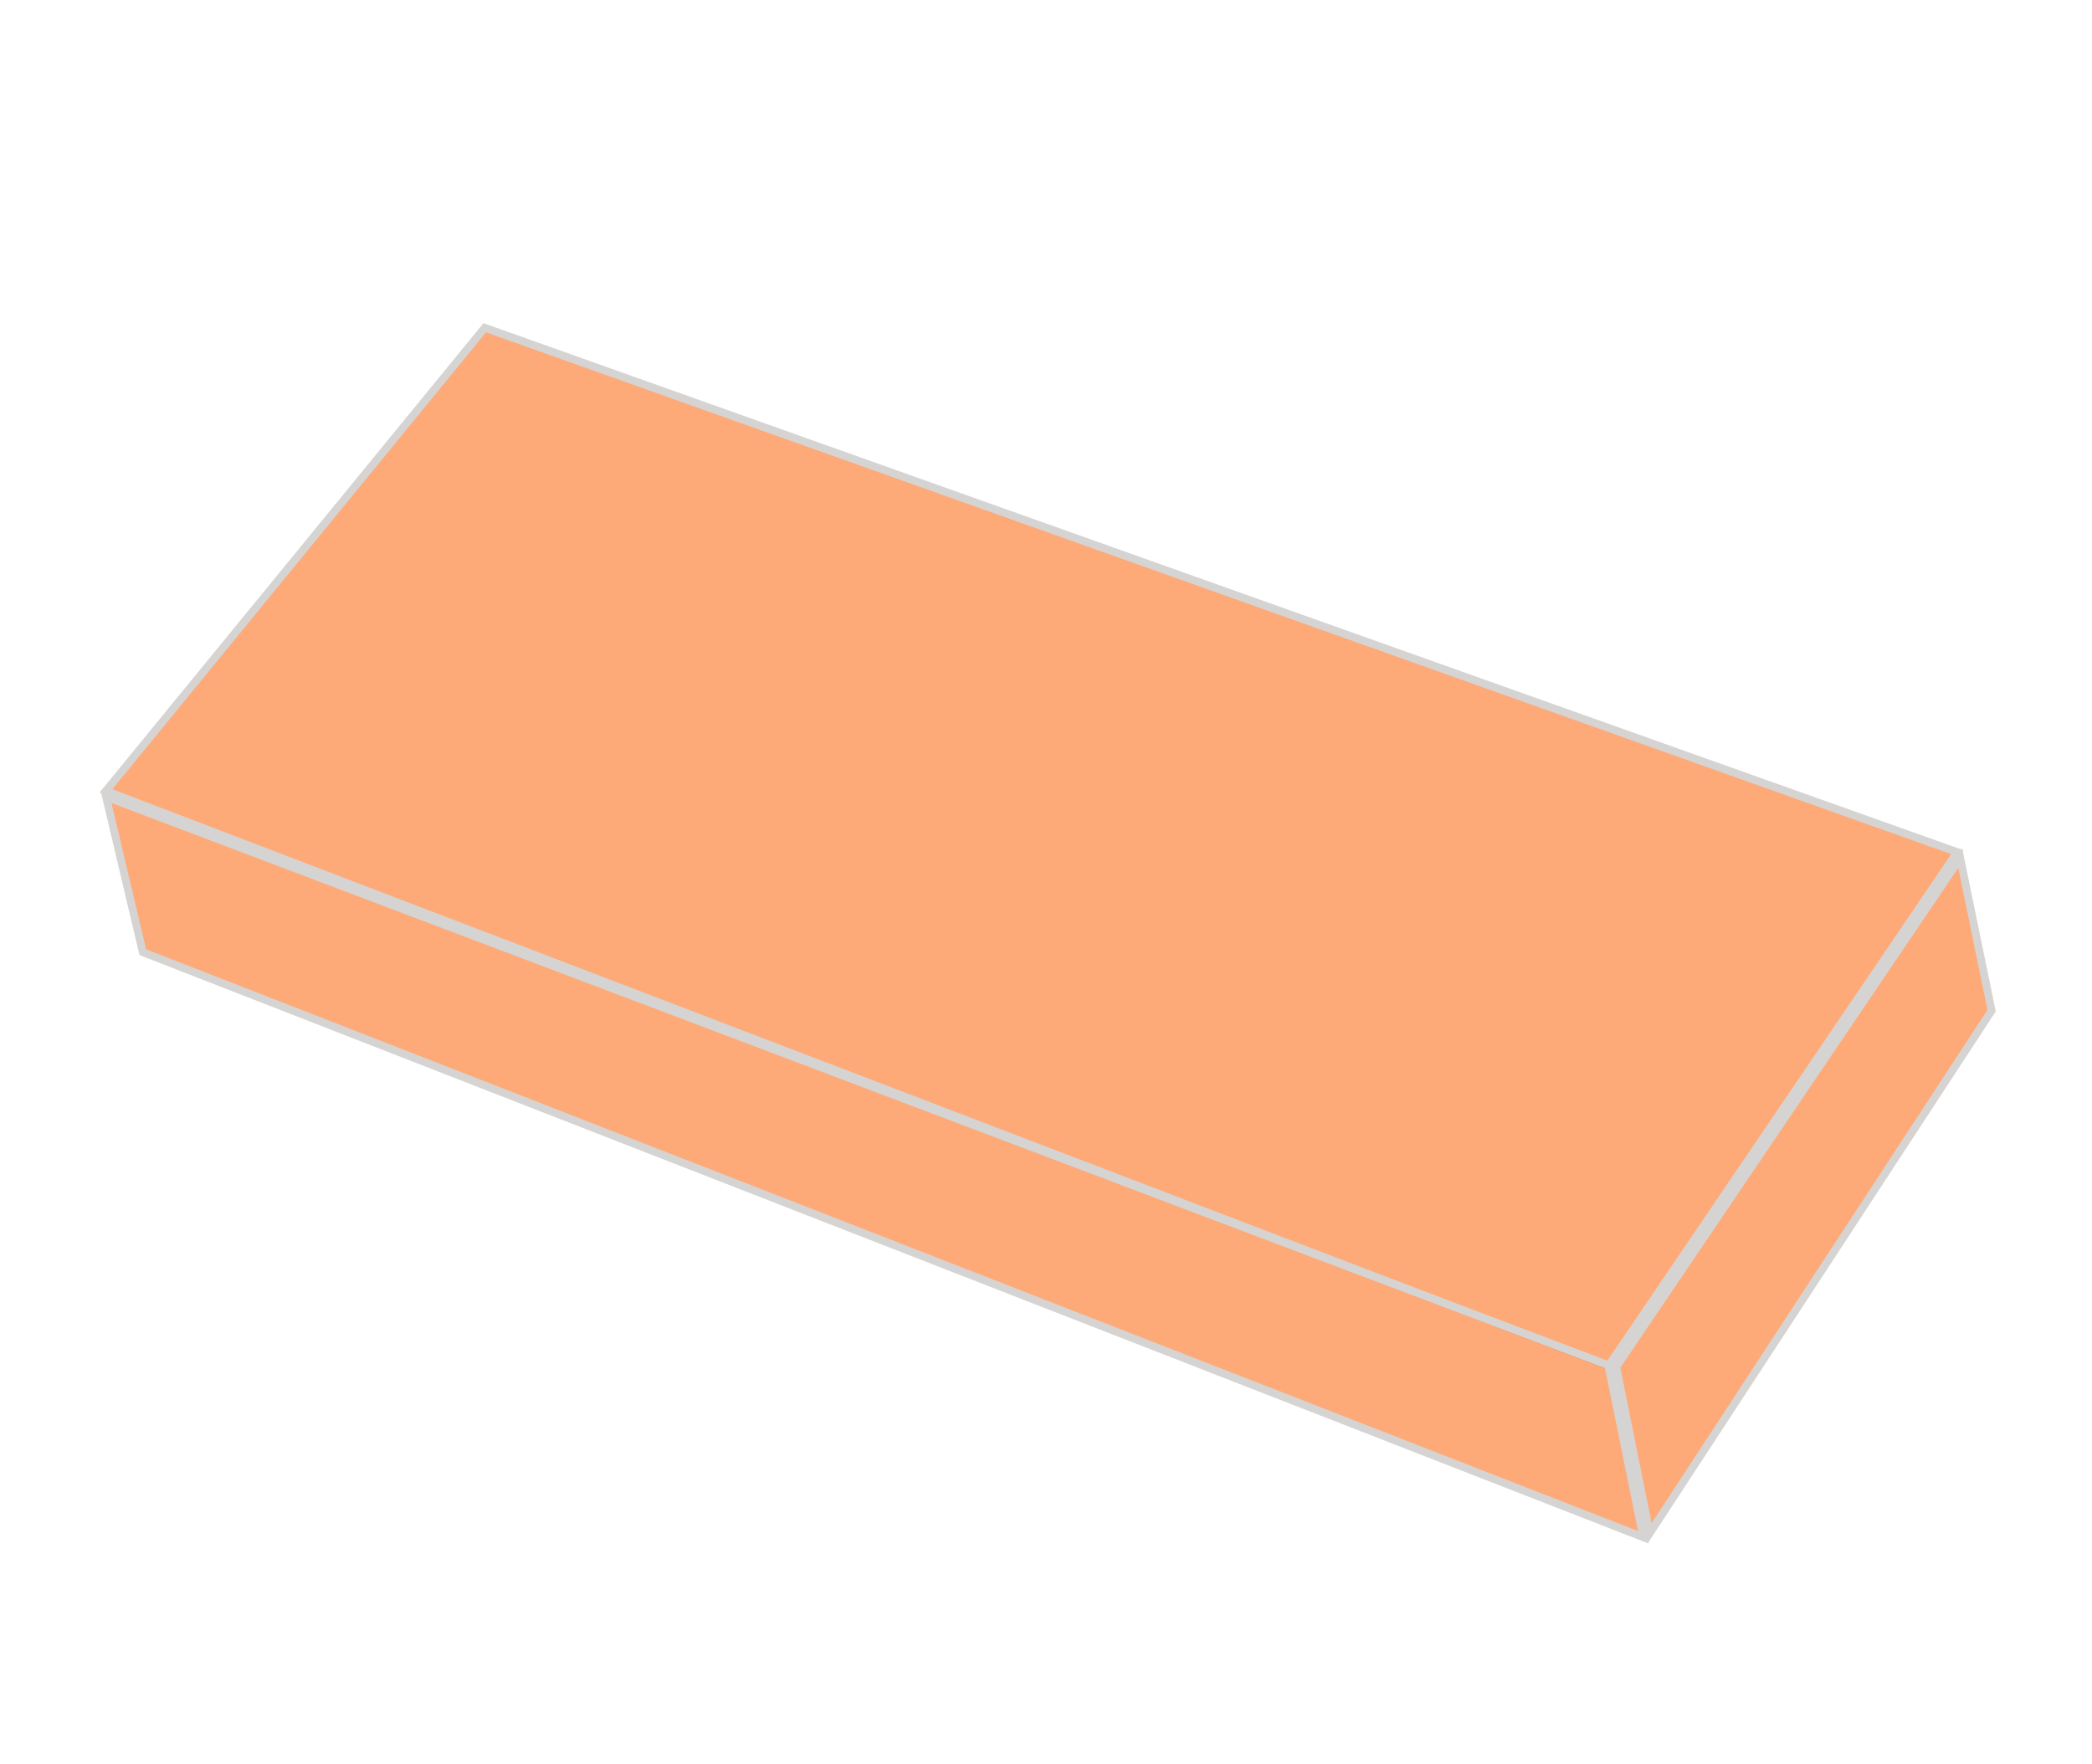
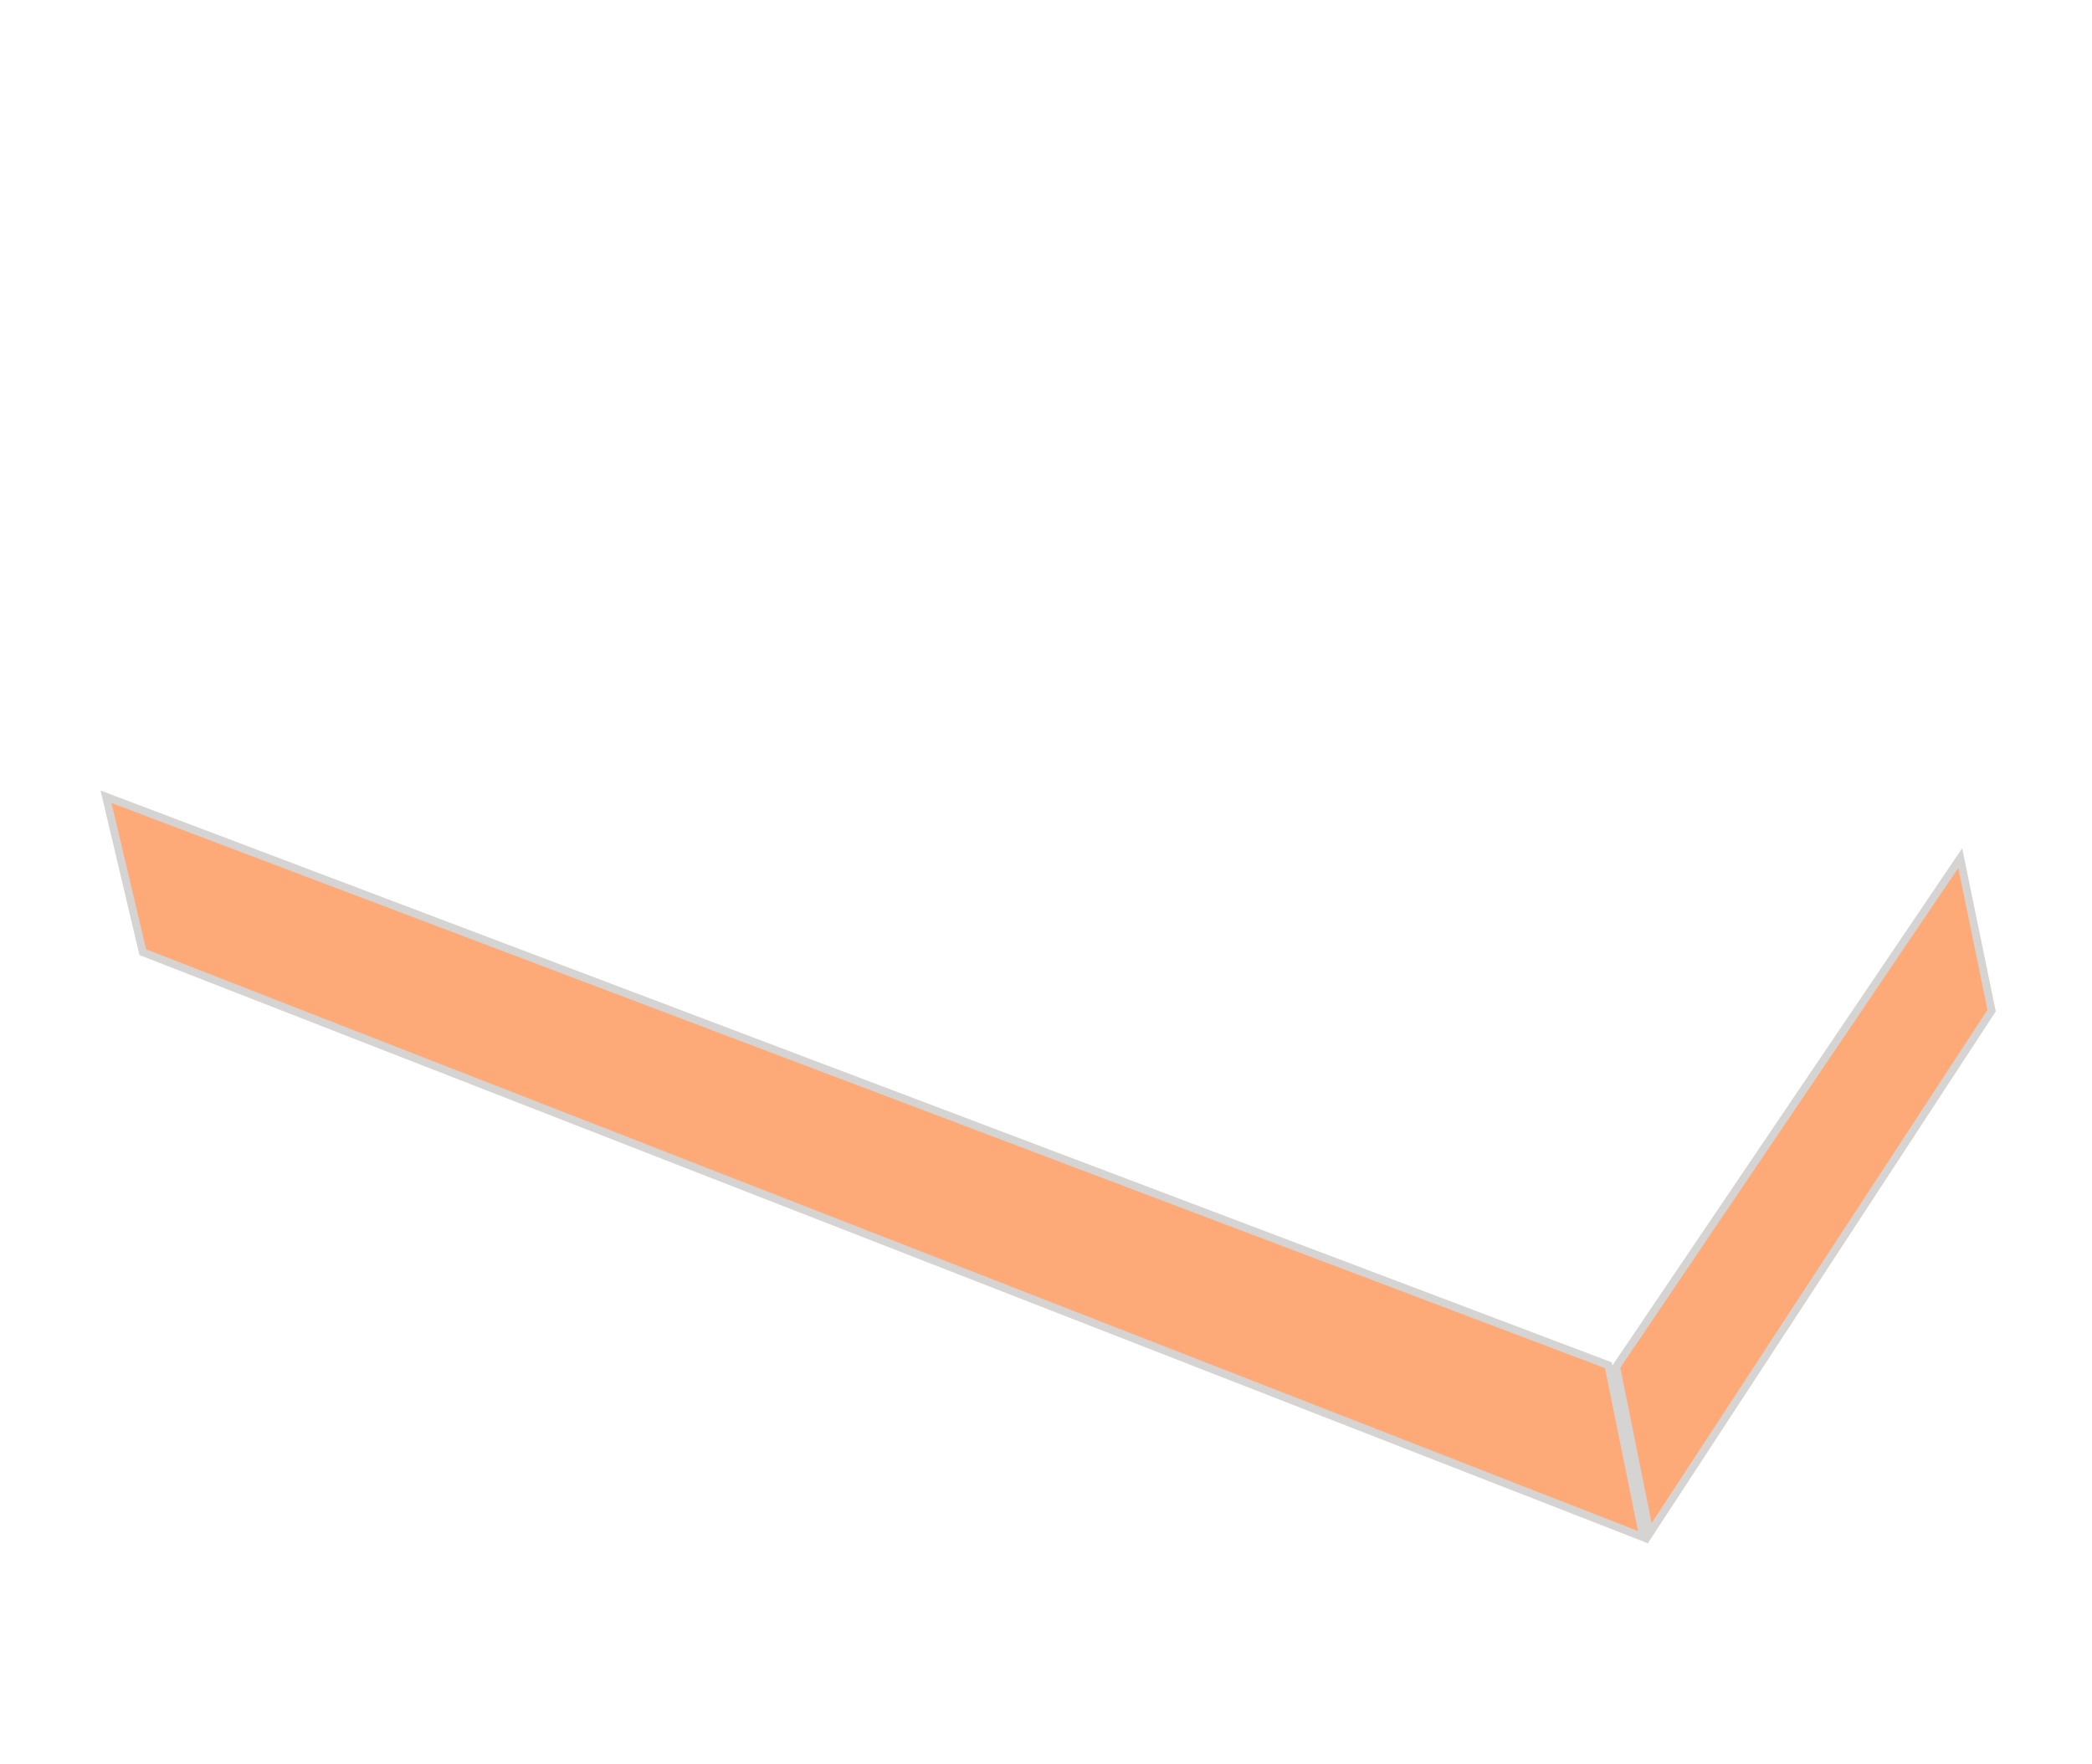
<svg xmlns="http://www.w3.org/2000/svg" width="134" height="113" viewBox="0 0 134 113" fill="none">
-   <path data-figma-bg-blur-radius="12" d="M103.028 87.497L6.785 50.66L31.05 20.993L125.373 54.58L103.028 87.497Z" fill="#FC863F" fill-opacity="0.7" stroke="#D6D4D3" stroke-width="0.5" />
  <path data-figma-bg-blur-radius="12" d="M127.57 64.734L105.67 98.208L103.521 87.551L125.559 54.963L127.57 64.734Z" fill="#FC863F" fill-opacity="0.7" stroke="#D6D4D3" stroke-width="0.5" />
  <path data-figma-bg-blur-radius="12" d="M105.259 98.467L9.145 60.989L6.792 51.035L103.021 87.445L105.259 98.467Z" fill="#FC863F" fill-opacity="0.7" stroke="#D6D4D3" stroke-width="0.5" />
  <defs>
    <clipPath id="bgblur_0_1060_147_clip_path" transform="translate(5.627 -8.7)">
      <path d="M103.028 87.497L6.785 50.66L31.05 20.993L125.373 54.58L103.028 87.497Z" />
    </clipPath>
    <clipPath id="bgblur_1_1060_147_clip_path" transform="translate(-91.256 -42.333)">
-       <path d="M127.57 64.734L105.67 98.208L103.521 87.551L125.559 54.963L127.57 64.734Z" />
-     </clipPath>
+       </clipPath>
    <clipPath id="bgblur_2_1060_147_clip_path" transform="translate(5.56 -38.636)">
-       <path d="M105.259 98.467L9.145 60.989L6.792 51.035L103.021 87.445L105.259 98.467Z" />
-     </clipPath>
+       </clipPath>
  </defs>
</svg>